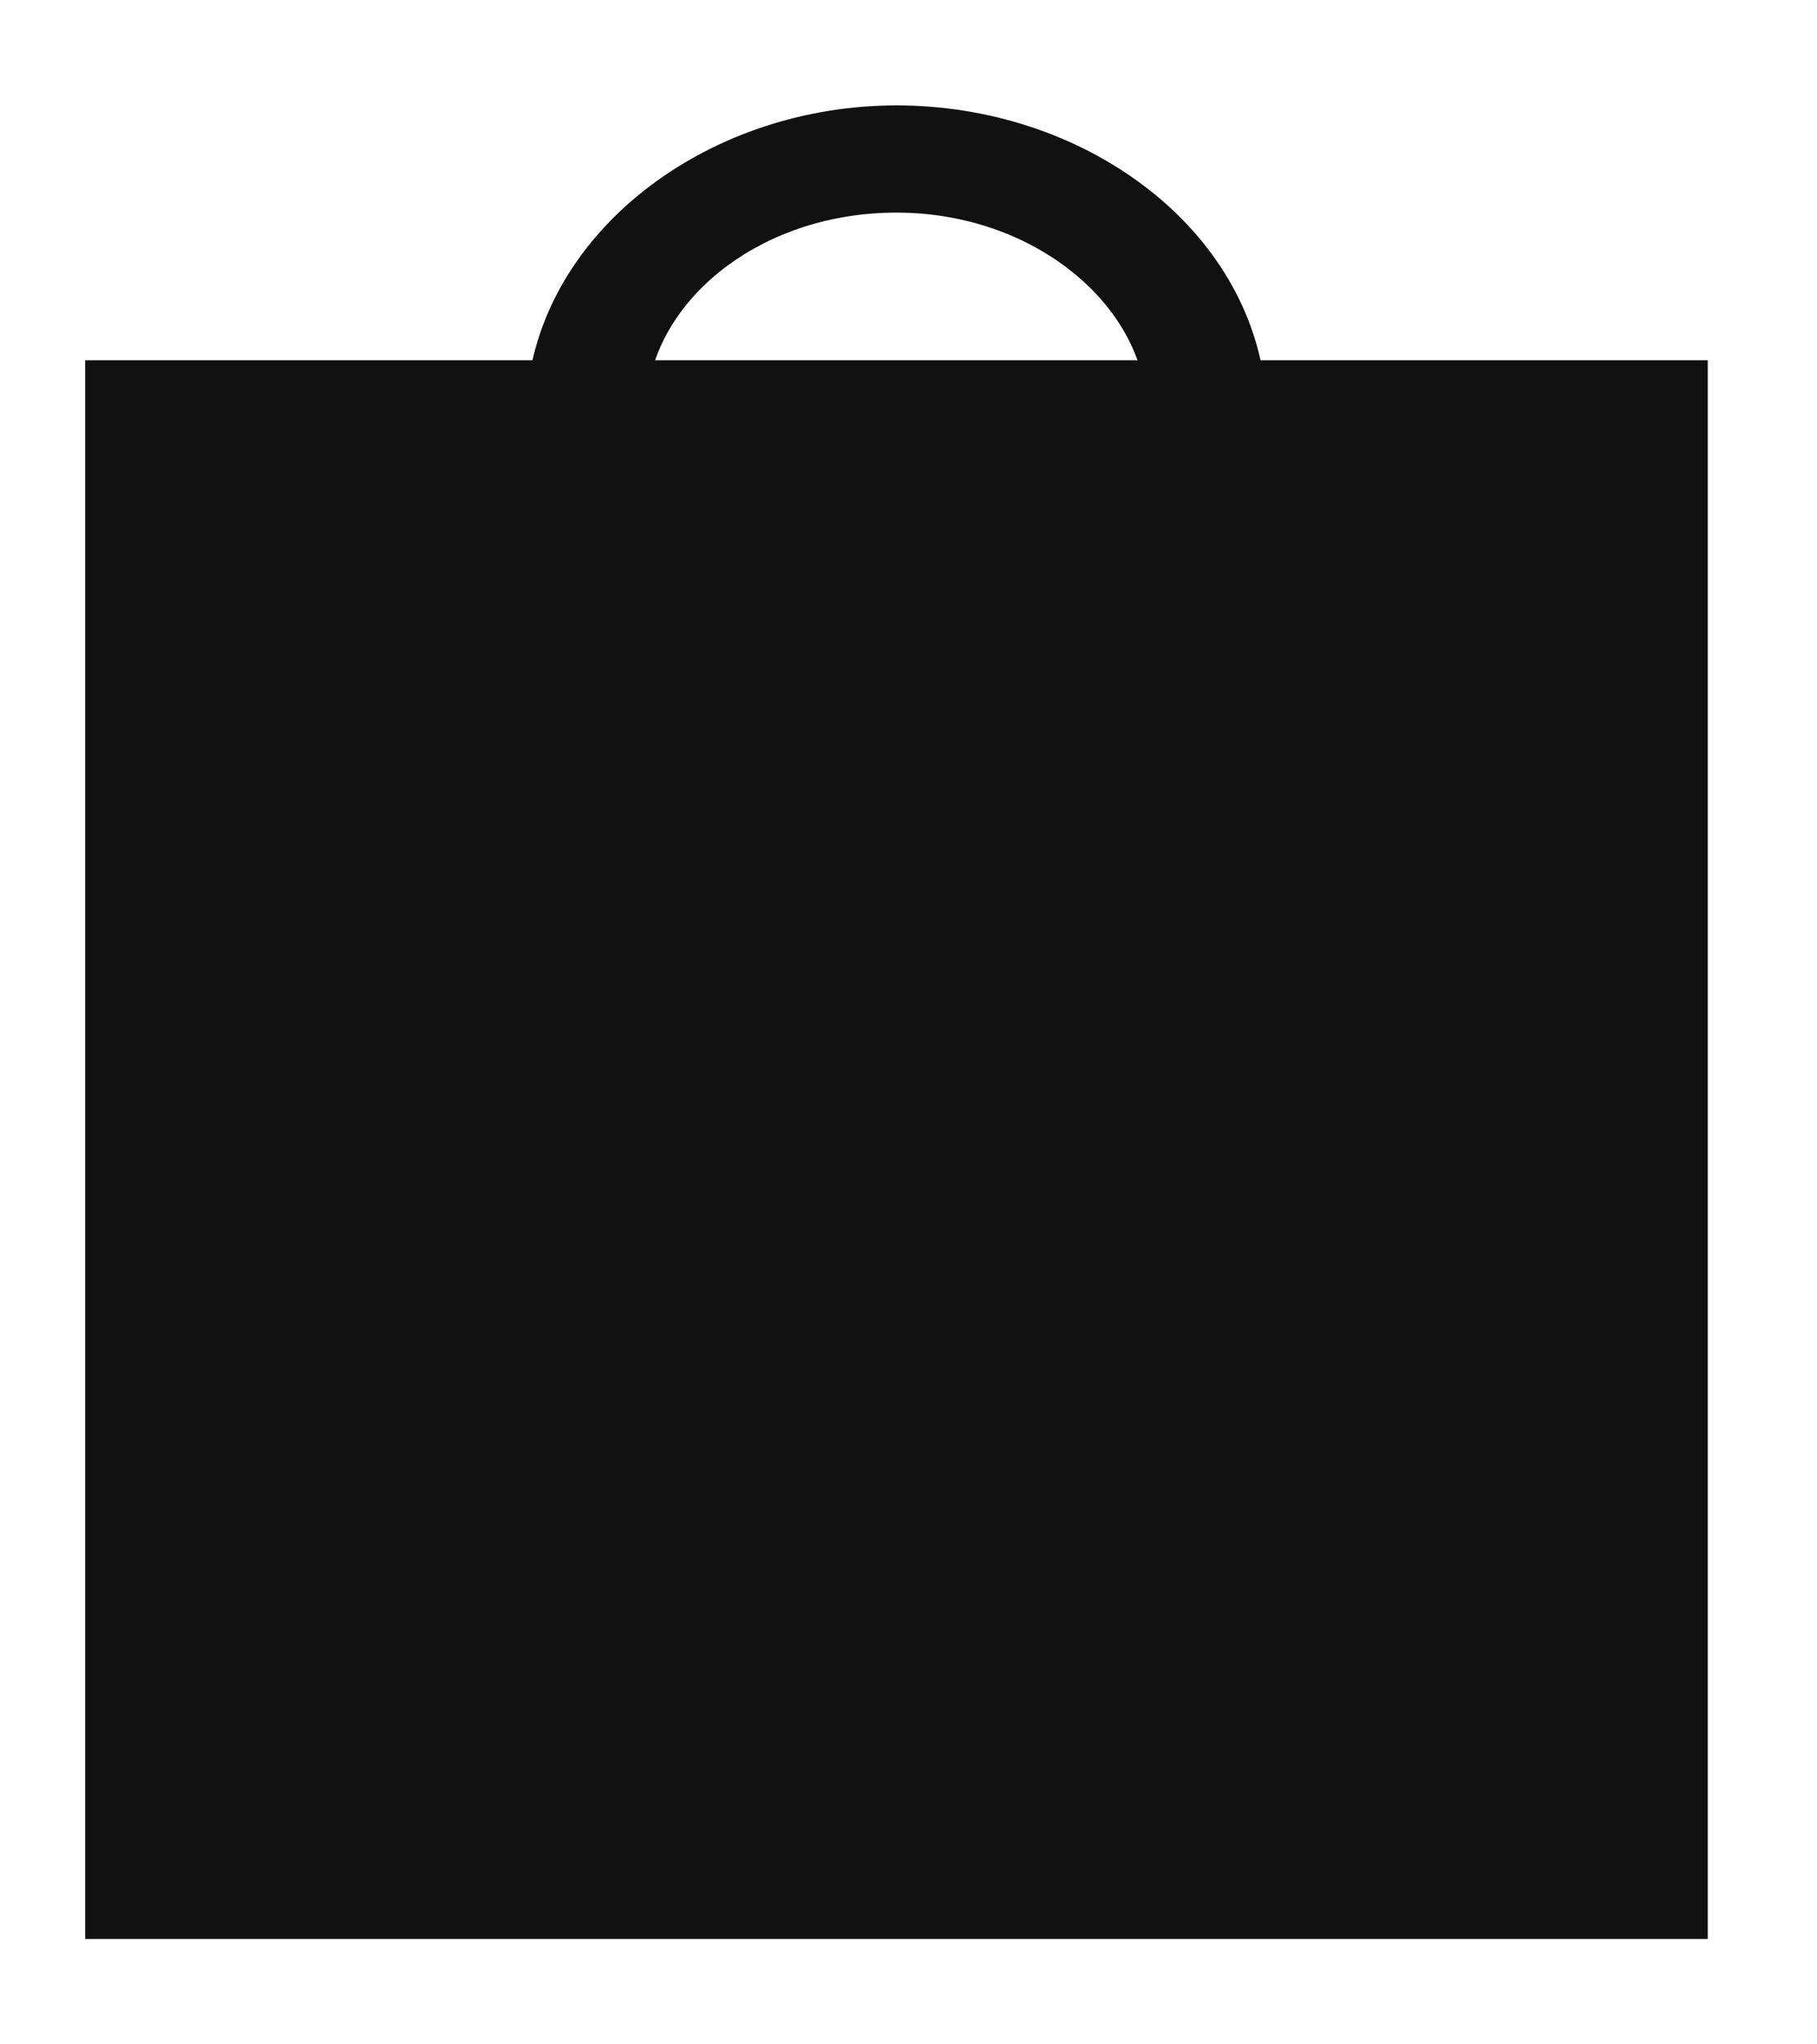
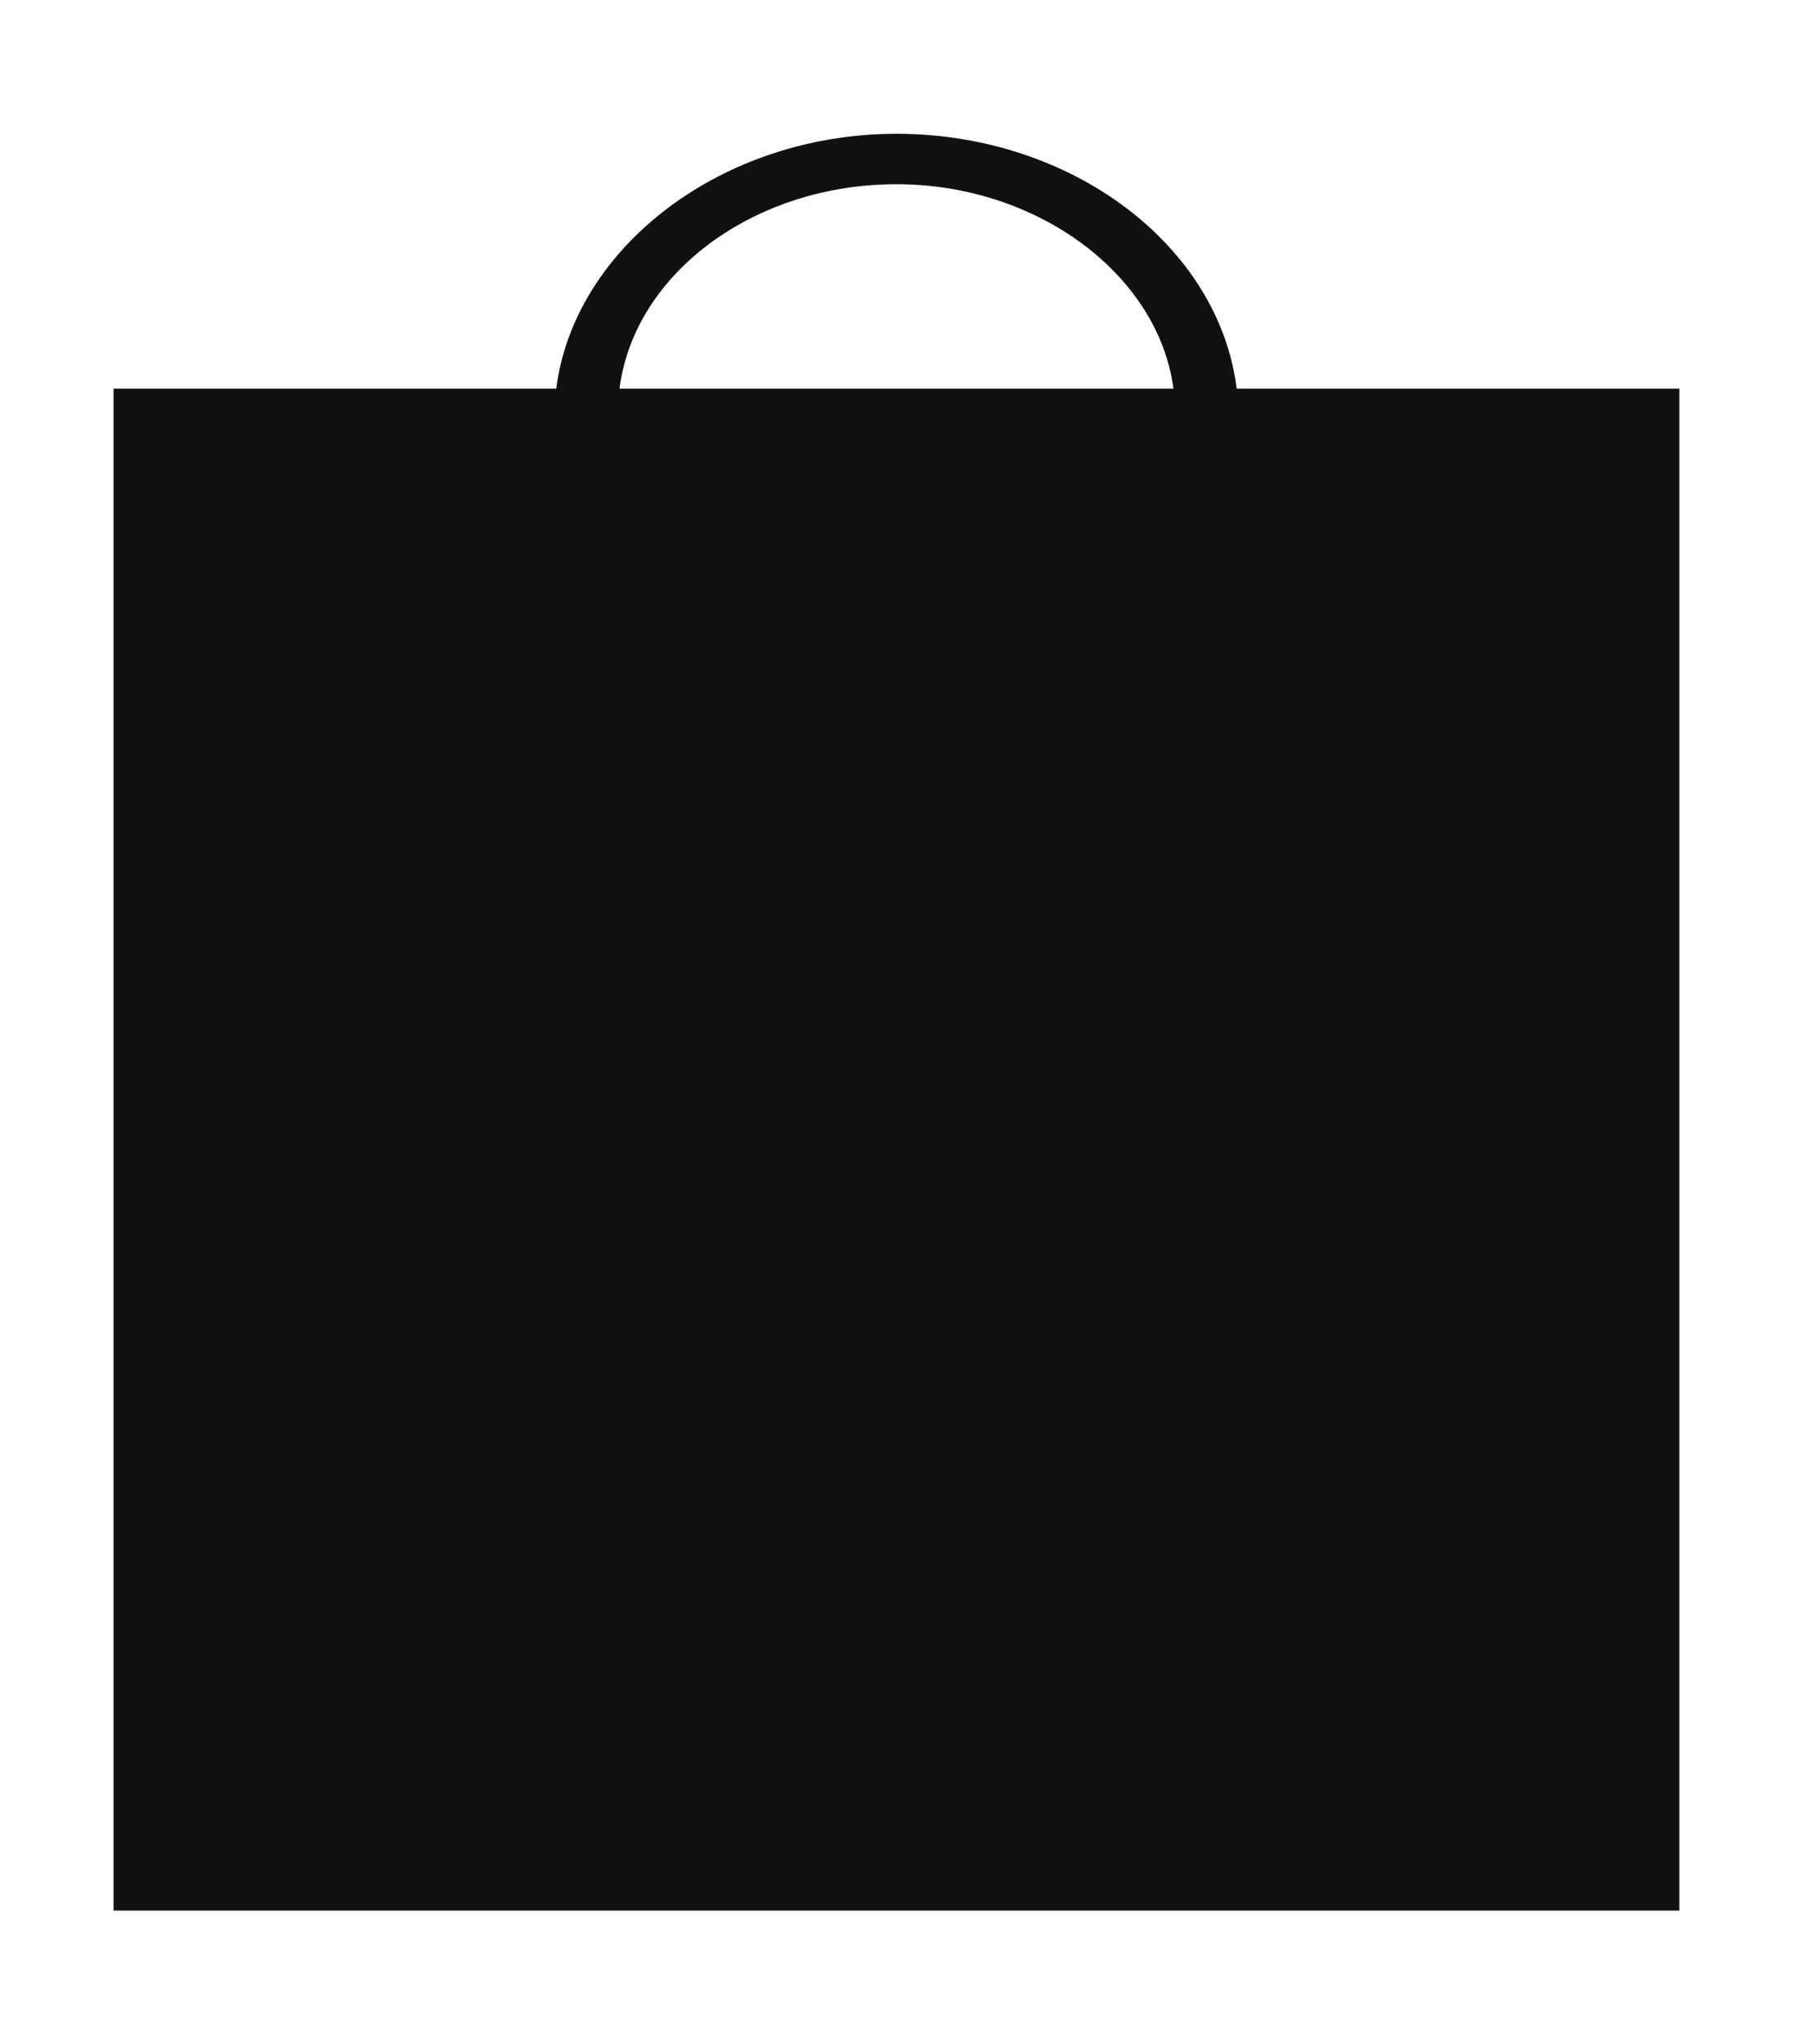
<svg xmlns="http://www.w3.org/2000/svg" width="16" height="18" viewBox="0 0 16 18" fill="none">
  <path fill-rule="evenodd" clip-rule="evenodd" d="M7.894 1.178C9.432 1.178 10.731 2.156 10.89 3.422H14.788V16.822H1V3.422H4.898C5.057 2.178 6.356 1.178 7.894 1.178ZM10.333 3.422C10.201 2.422 9.14 1.622 7.894 1.622C6.648 1.622 5.587 2.4 5.455 3.422H10.333Z" fill="#111111" />
-   <path d="M10.89 3.422L10.642 3.453L10.67 3.672H10.89V3.422ZM14.788 3.422H15.038V3.172H14.788V3.422ZM14.788 16.822V17.072H15.038V16.822H14.788ZM1 16.822H0.75V17.072H1V16.822ZM1 3.422V3.172H0.75V3.422H1ZM4.898 3.422V3.672H5.118L5.146 3.454L4.898 3.422ZM10.333 3.422V3.672H10.619L10.581 3.389L10.333 3.422ZM5.455 3.422L5.207 3.39L5.17 3.672H5.455V3.422ZM11.138 3.391C10.959 1.966 9.521 0.928 7.894 0.928V1.428C9.343 1.428 10.503 2.345 10.642 3.453L11.138 3.391ZM14.788 3.172H10.89V3.672H14.788V3.172ZM15.038 16.822V3.422H14.538V16.822H15.038ZM1 17.072H14.788V16.572H1V17.072ZM0.75 3.422V16.822H1.25V3.422H0.75ZM4.898 3.172H1V3.672H4.898V3.172ZM7.894 0.928C6.265 0.928 4.829 1.99 4.65 3.391L5.146 3.454C5.285 2.366 6.447 1.428 7.894 1.428V0.928ZM7.894 1.872C9.052 1.872 9.974 2.613 10.085 3.455L10.581 3.389C10.428 2.231 9.228 1.372 7.894 1.372V1.872ZM5.702 3.454C5.814 2.593 6.733 1.872 7.894 1.872V1.372C6.562 1.372 5.36 2.207 5.207 3.39L5.702 3.454ZM10.333 3.172H5.455V3.672H10.333V3.172Z" fill="#111111" />
  <ellipse cx="5.116" cy="5.689" rx="0.35" ry="0.333" fill="#111111" stroke="#111111" stroke-width="0.15" />
-   <ellipse cx="10.578" cy="5.689" rx="0.35" ry="0.333" fill="#111111" stroke="#111111" stroke-width="0.15" />
</svg>